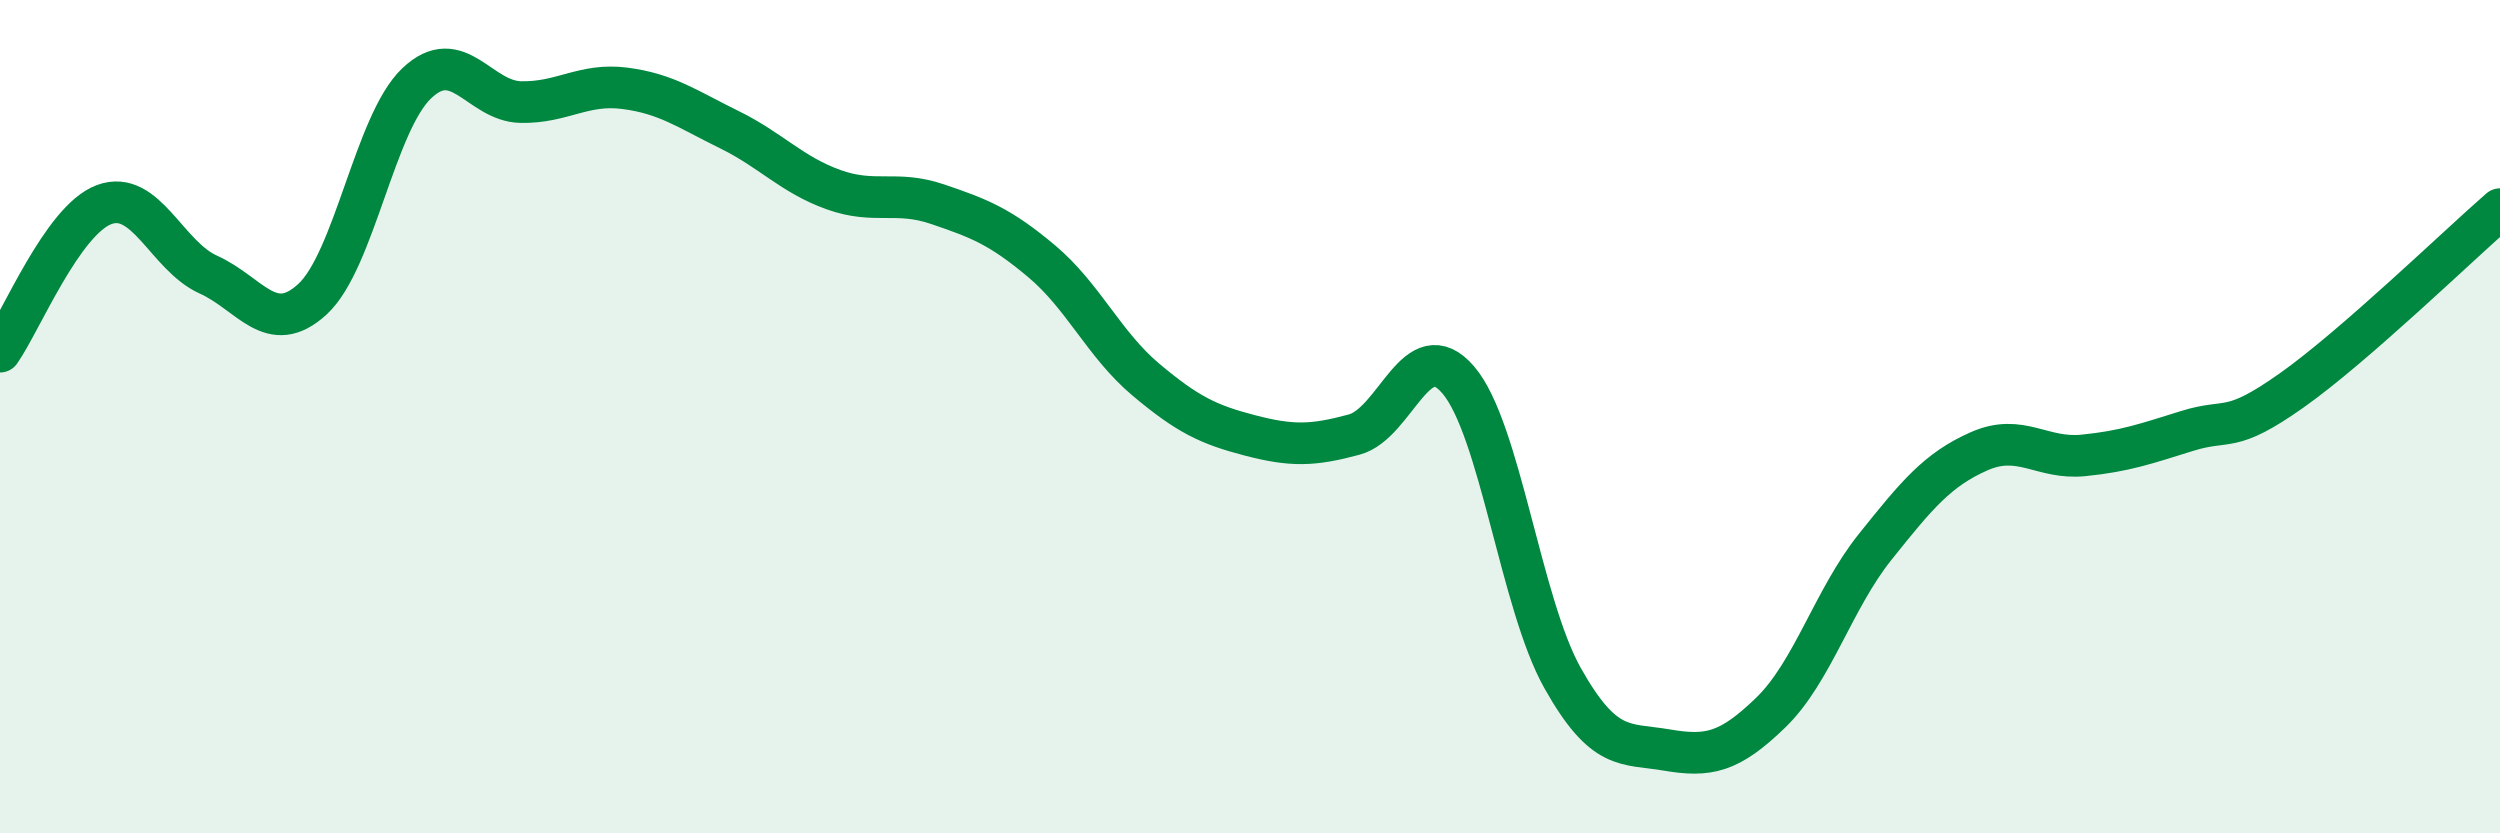
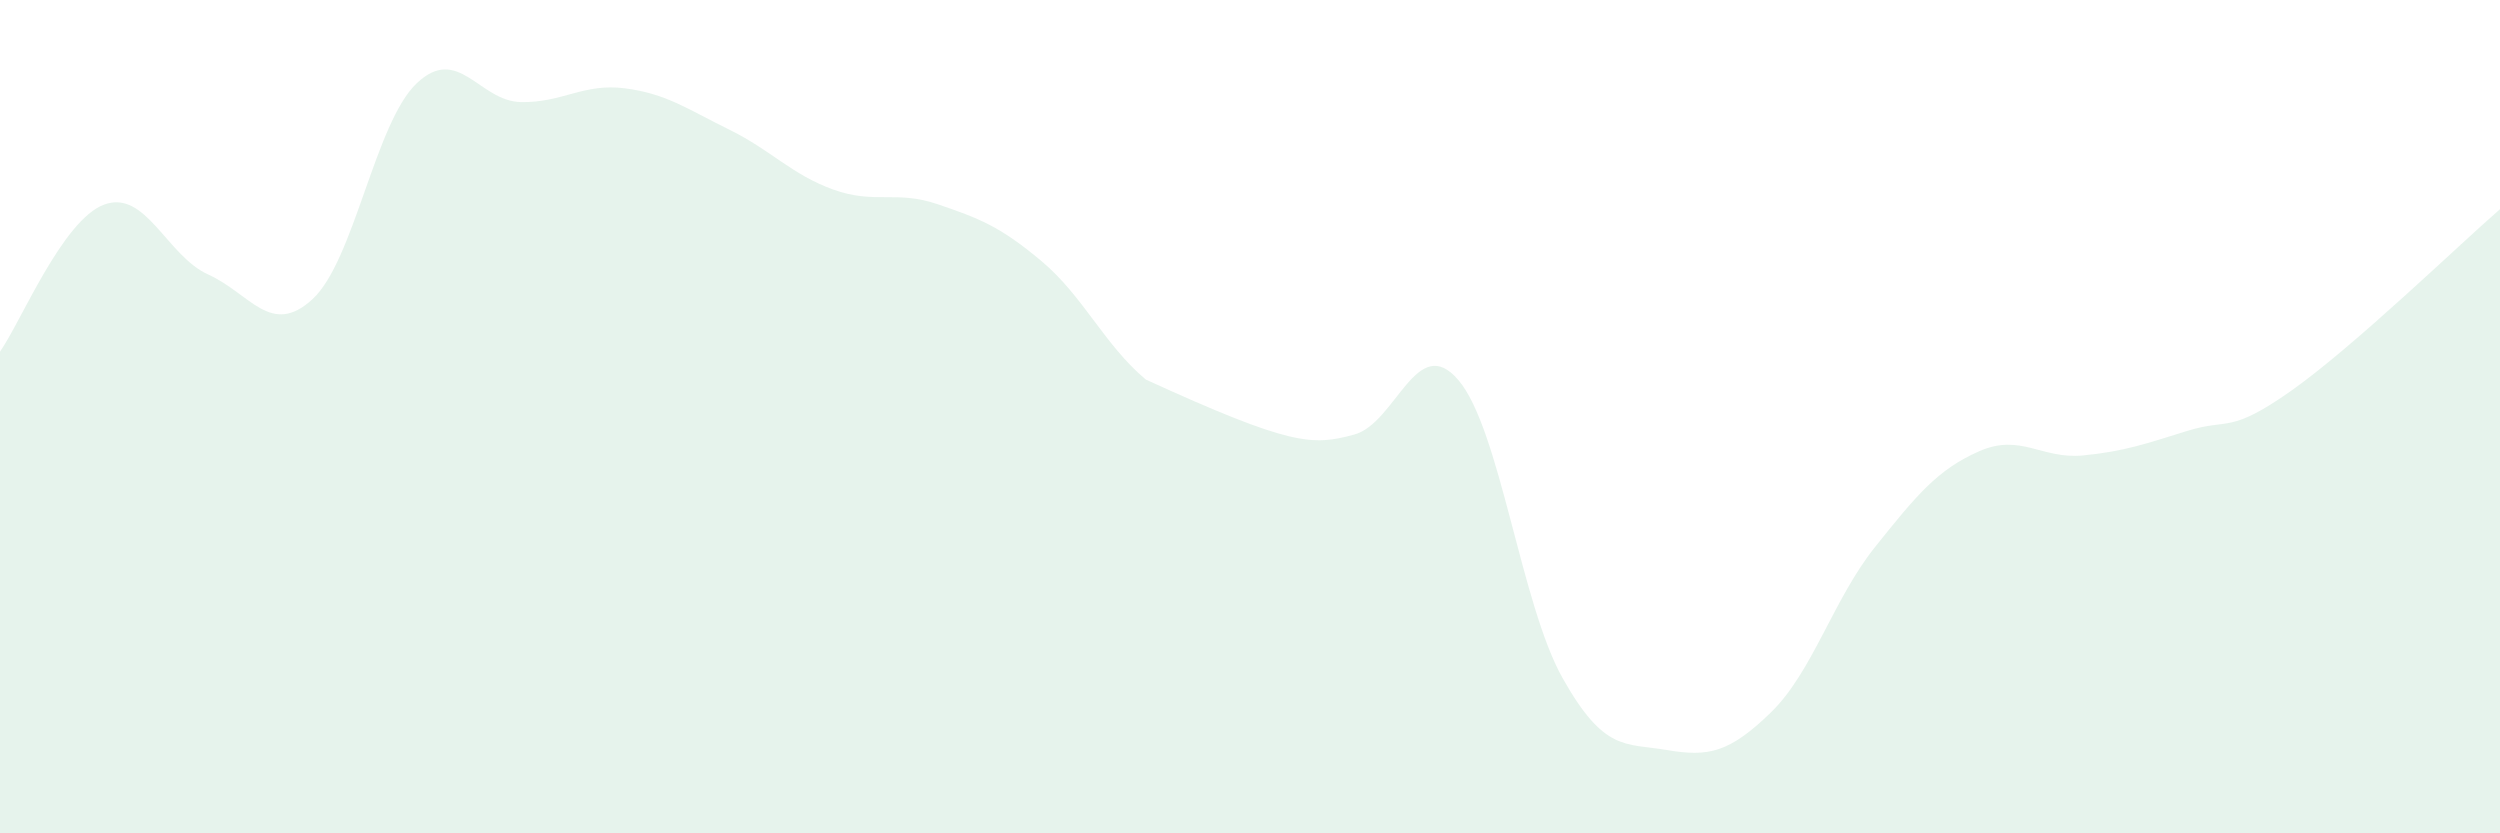
<svg xmlns="http://www.w3.org/2000/svg" width="60" height="20" viewBox="0 0 60 20">
-   <path d="M 0,8.44 C 0.5,7.73 1.5,5.28 2.5,4.91 C 3.5,4.54 4,6.14 5,6.59 C 6,7.04 6.5,8.1 7.5,7.18 C 8.5,6.26 9,2.95 10,2 C 11,1.05 11.5,2.43 12.5,2.45 C 13.5,2.47 14,1.99 15,2.12 C 16,2.25 16.5,2.62 17.5,3.11 C 18.5,3.6 19,4.19 20,4.55 C 21,4.91 21.5,4.56 22.5,4.9 C 23.5,5.24 24,5.43 25,6.27 C 26,7.11 26.5,8.27 27.5,9.11 C 28.5,9.95 29,10.19 30,10.45 C 31,10.71 31.5,10.7 32.5,10.43 C 33.5,10.16 34,7.95 35,9.12 C 36,10.29 36.5,14.49 37.5,16.27 C 38.5,18.05 39,17.83 40,18 C 41,18.17 41.5,18.07 42.5,17.1 C 43.5,16.13 44,14.38 45,13.13 C 46,11.88 46.5,11.27 47.5,10.83 C 48.5,10.39 49,11.03 50,10.93 C 51,10.83 51.5,10.65 52.5,10.34 C 53.5,10.03 53.5,10.43 55,9.37 C 56.5,8.31 59,5.89 60,5.02L60 20L0 20Z" fill="#008740" opacity="0.1" stroke-linecap="round" stroke-linejoin="round" />
-   <path d="M 0,8.44 C 0.5,7.73 1.5,5.28 2.5,4.91 C 3.5,4.54 4,6.14 5,6.59 C 6,7.04 6.5,8.1 7.5,7.18 C 8.5,6.26 9,2.95 10,2 C 11,1.05 11.5,2.43 12.5,2.45 C 13.5,2.47 14,1.99 15,2.12 C 16,2.25 16.5,2.62 17.5,3.11 C 18.5,3.6 19,4.19 20,4.55 C 21,4.91 21.5,4.56 22.5,4.9 C 23.5,5.24 24,5.43 25,6.27 C 26,7.11 26.5,8.27 27.5,9.11 C 28.5,9.95 29,10.19 30,10.45 C 31,10.71 31.5,10.7 32.5,10.43 C 33.5,10.16 34,7.95 35,9.12 C 36,10.29 36.5,14.49 37.5,16.27 C 38.5,18.05 39,17.83 40,18 C 41,18.17 41.5,18.07 42.5,17.1 C 43.5,16.13 44,14.38 45,13.13 C 46,11.88 46.5,11.27 47.5,10.83 C 48.5,10.39 49,11.03 50,10.93 C 51,10.83 51.5,10.65 52.5,10.34 C 53.5,10.03 53.5,10.43 55,9.37 C 56.5,8.31 59,5.89 60,5.02" stroke="#008740" stroke-width="1" fill="none" stroke-linecap="round" stroke-linejoin="round" />
+   <path d="M 0,8.44 C 0.5,7.73 1.5,5.28 2.5,4.91 C 3.5,4.54 4,6.14 5,6.59 C 6,7.04 6.5,8.1 7.5,7.18 C 8.5,6.26 9,2.95 10,2 C 11,1.05 11.5,2.43 12.5,2.45 C 13.5,2.47 14,1.99 15,2.12 C 16,2.25 16.5,2.62 17.5,3.11 C 18.5,3.6 19,4.19 20,4.55 C 21,4.91 21.5,4.56 22.5,4.9 C 23.5,5.24 24,5.43 25,6.27 C 26,7.11 26.5,8.27 27.5,9.11 C 31,10.71 31.5,10.7 32.5,10.43 C 33.5,10.16 34,7.95 35,9.12 C 36,10.29 36.5,14.49 37.5,16.27 C 38.5,18.05 39,17.83 40,18 C 41,18.17 41.5,18.07 42.5,17.1 C 43.5,16.13 44,14.38 45,13.13 C 46,11.88 46.5,11.27 47.5,10.83 C 48.5,10.39 49,11.03 50,10.93 C 51,10.83 51.5,10.65 52.5,10.34 C 53.5,10.03 53.5,10.43 55,9.37 C 56.5,8.31 59,5.89 60,5.02L60 20L0 20Z" fill="#008740" opacity="0.1" stroke-linecap="round" stroke-linejoin="round" />
</svg>